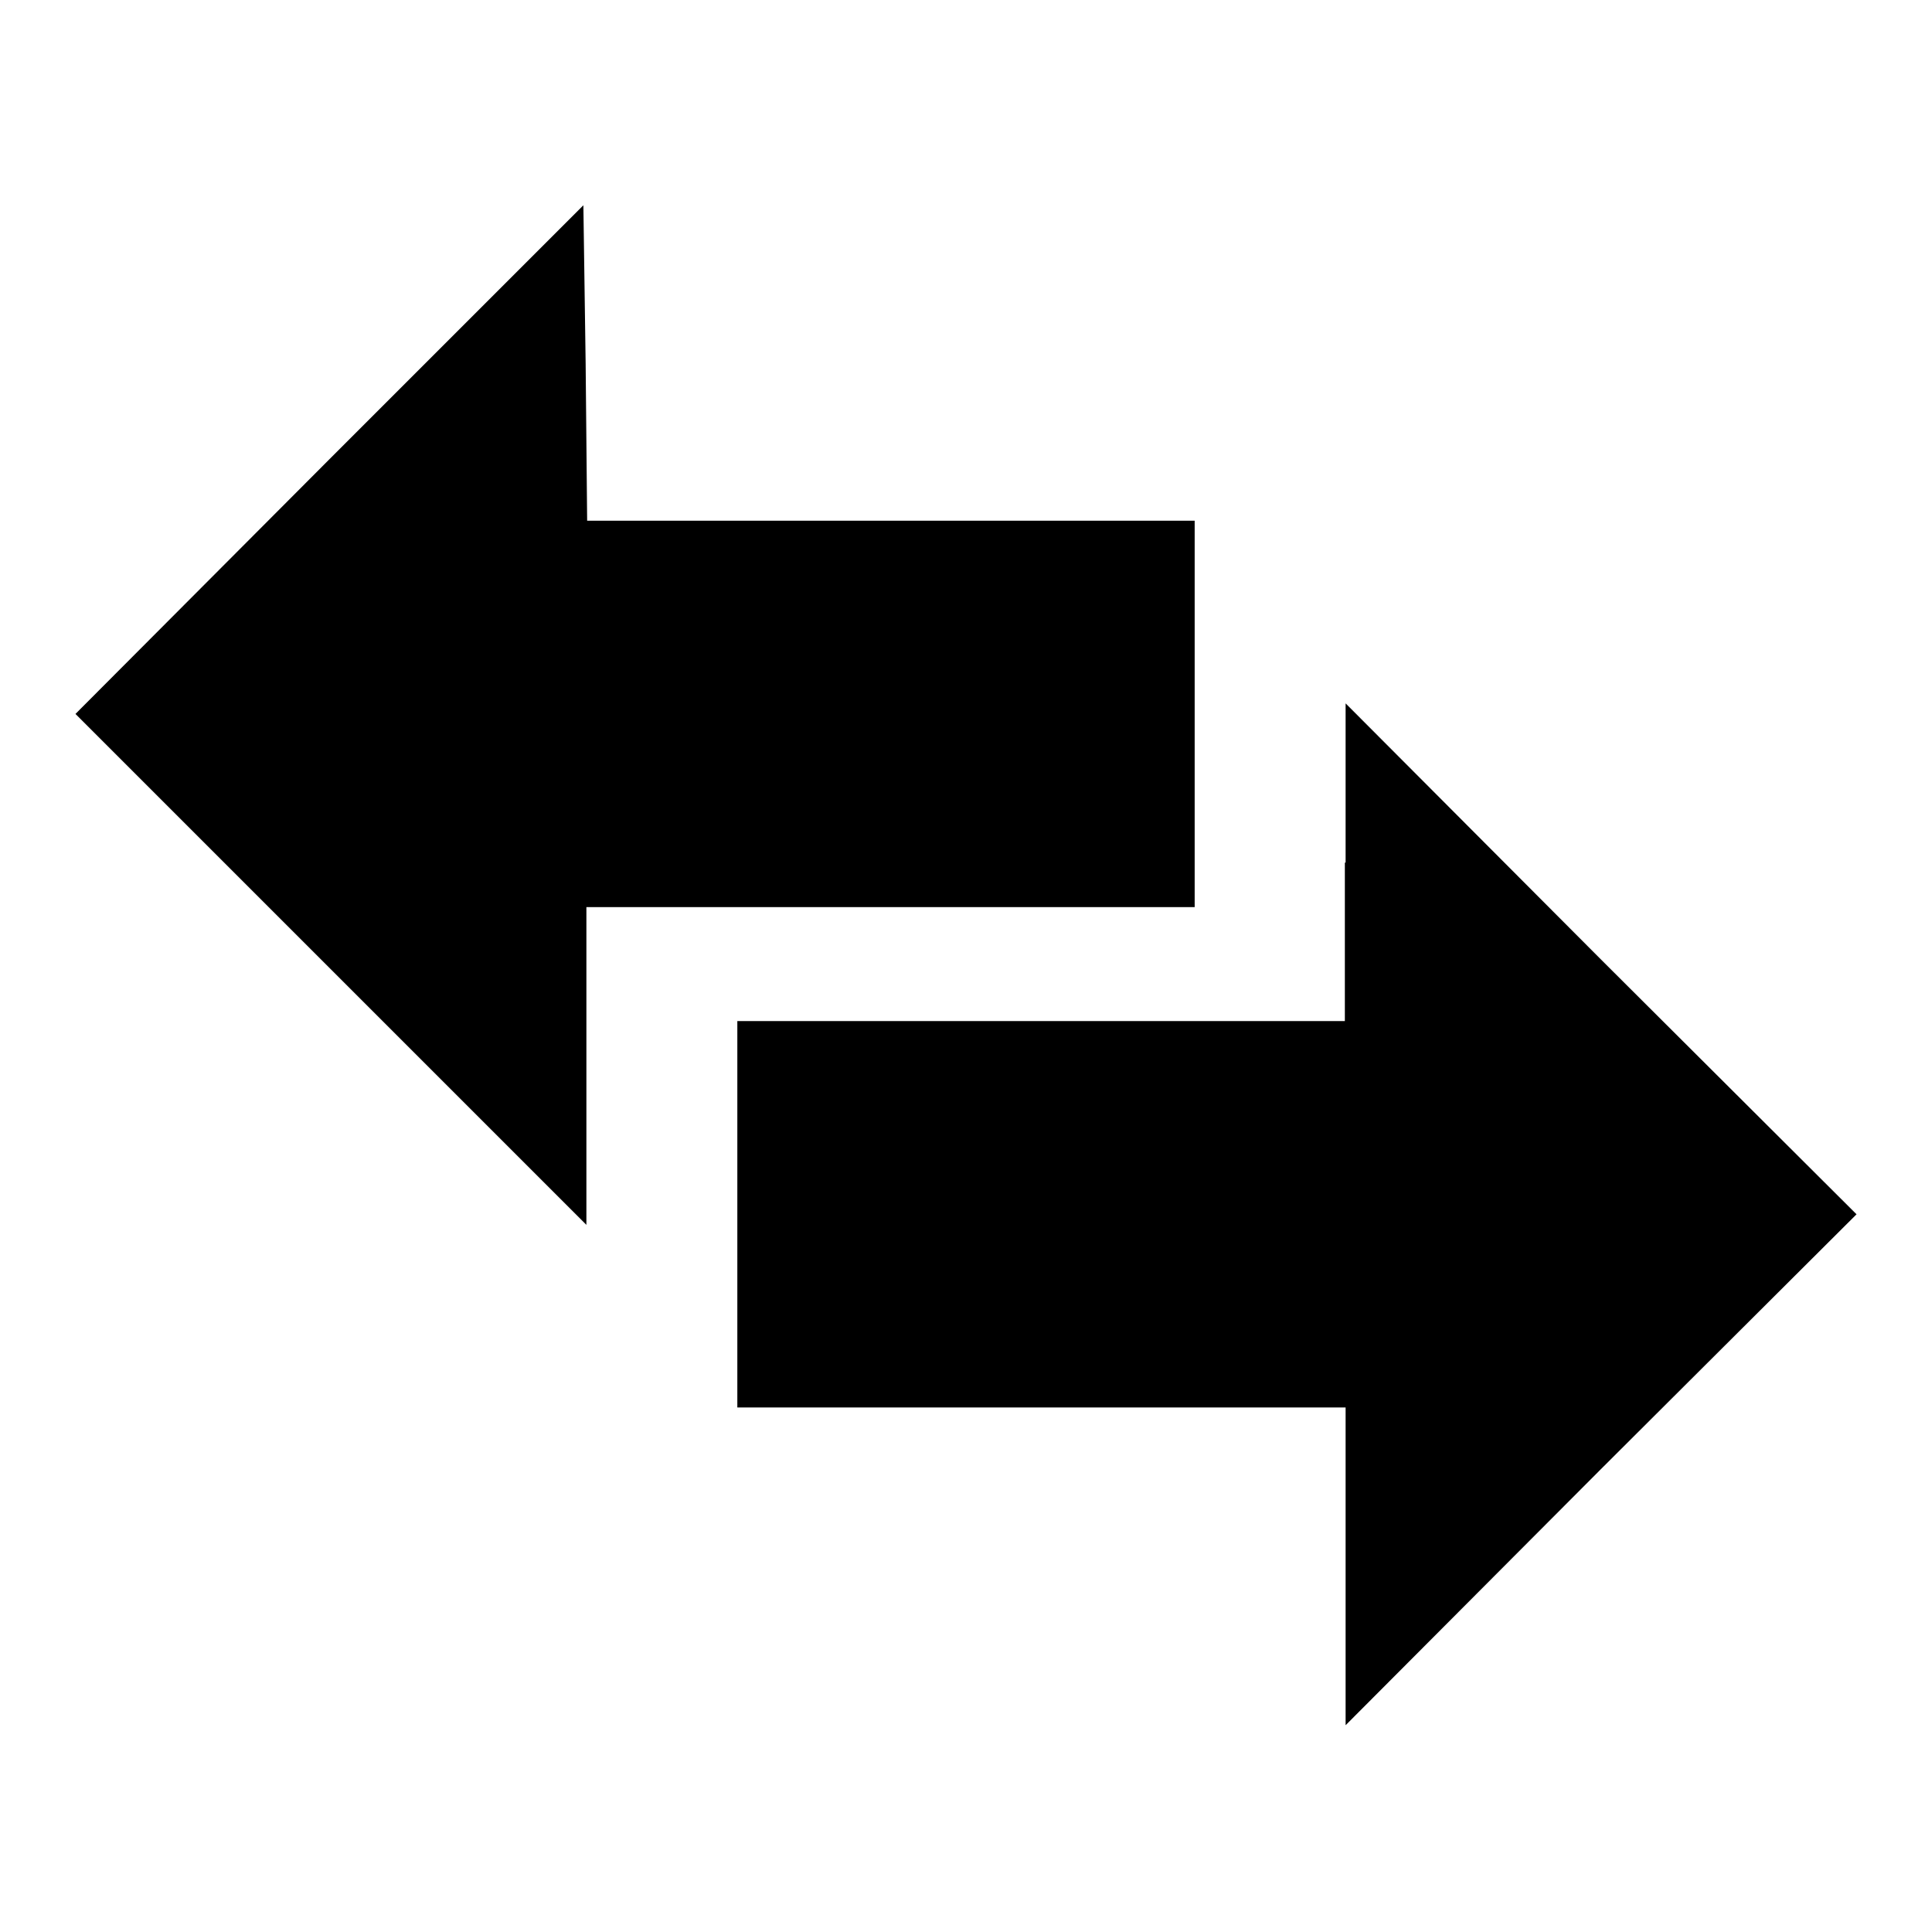
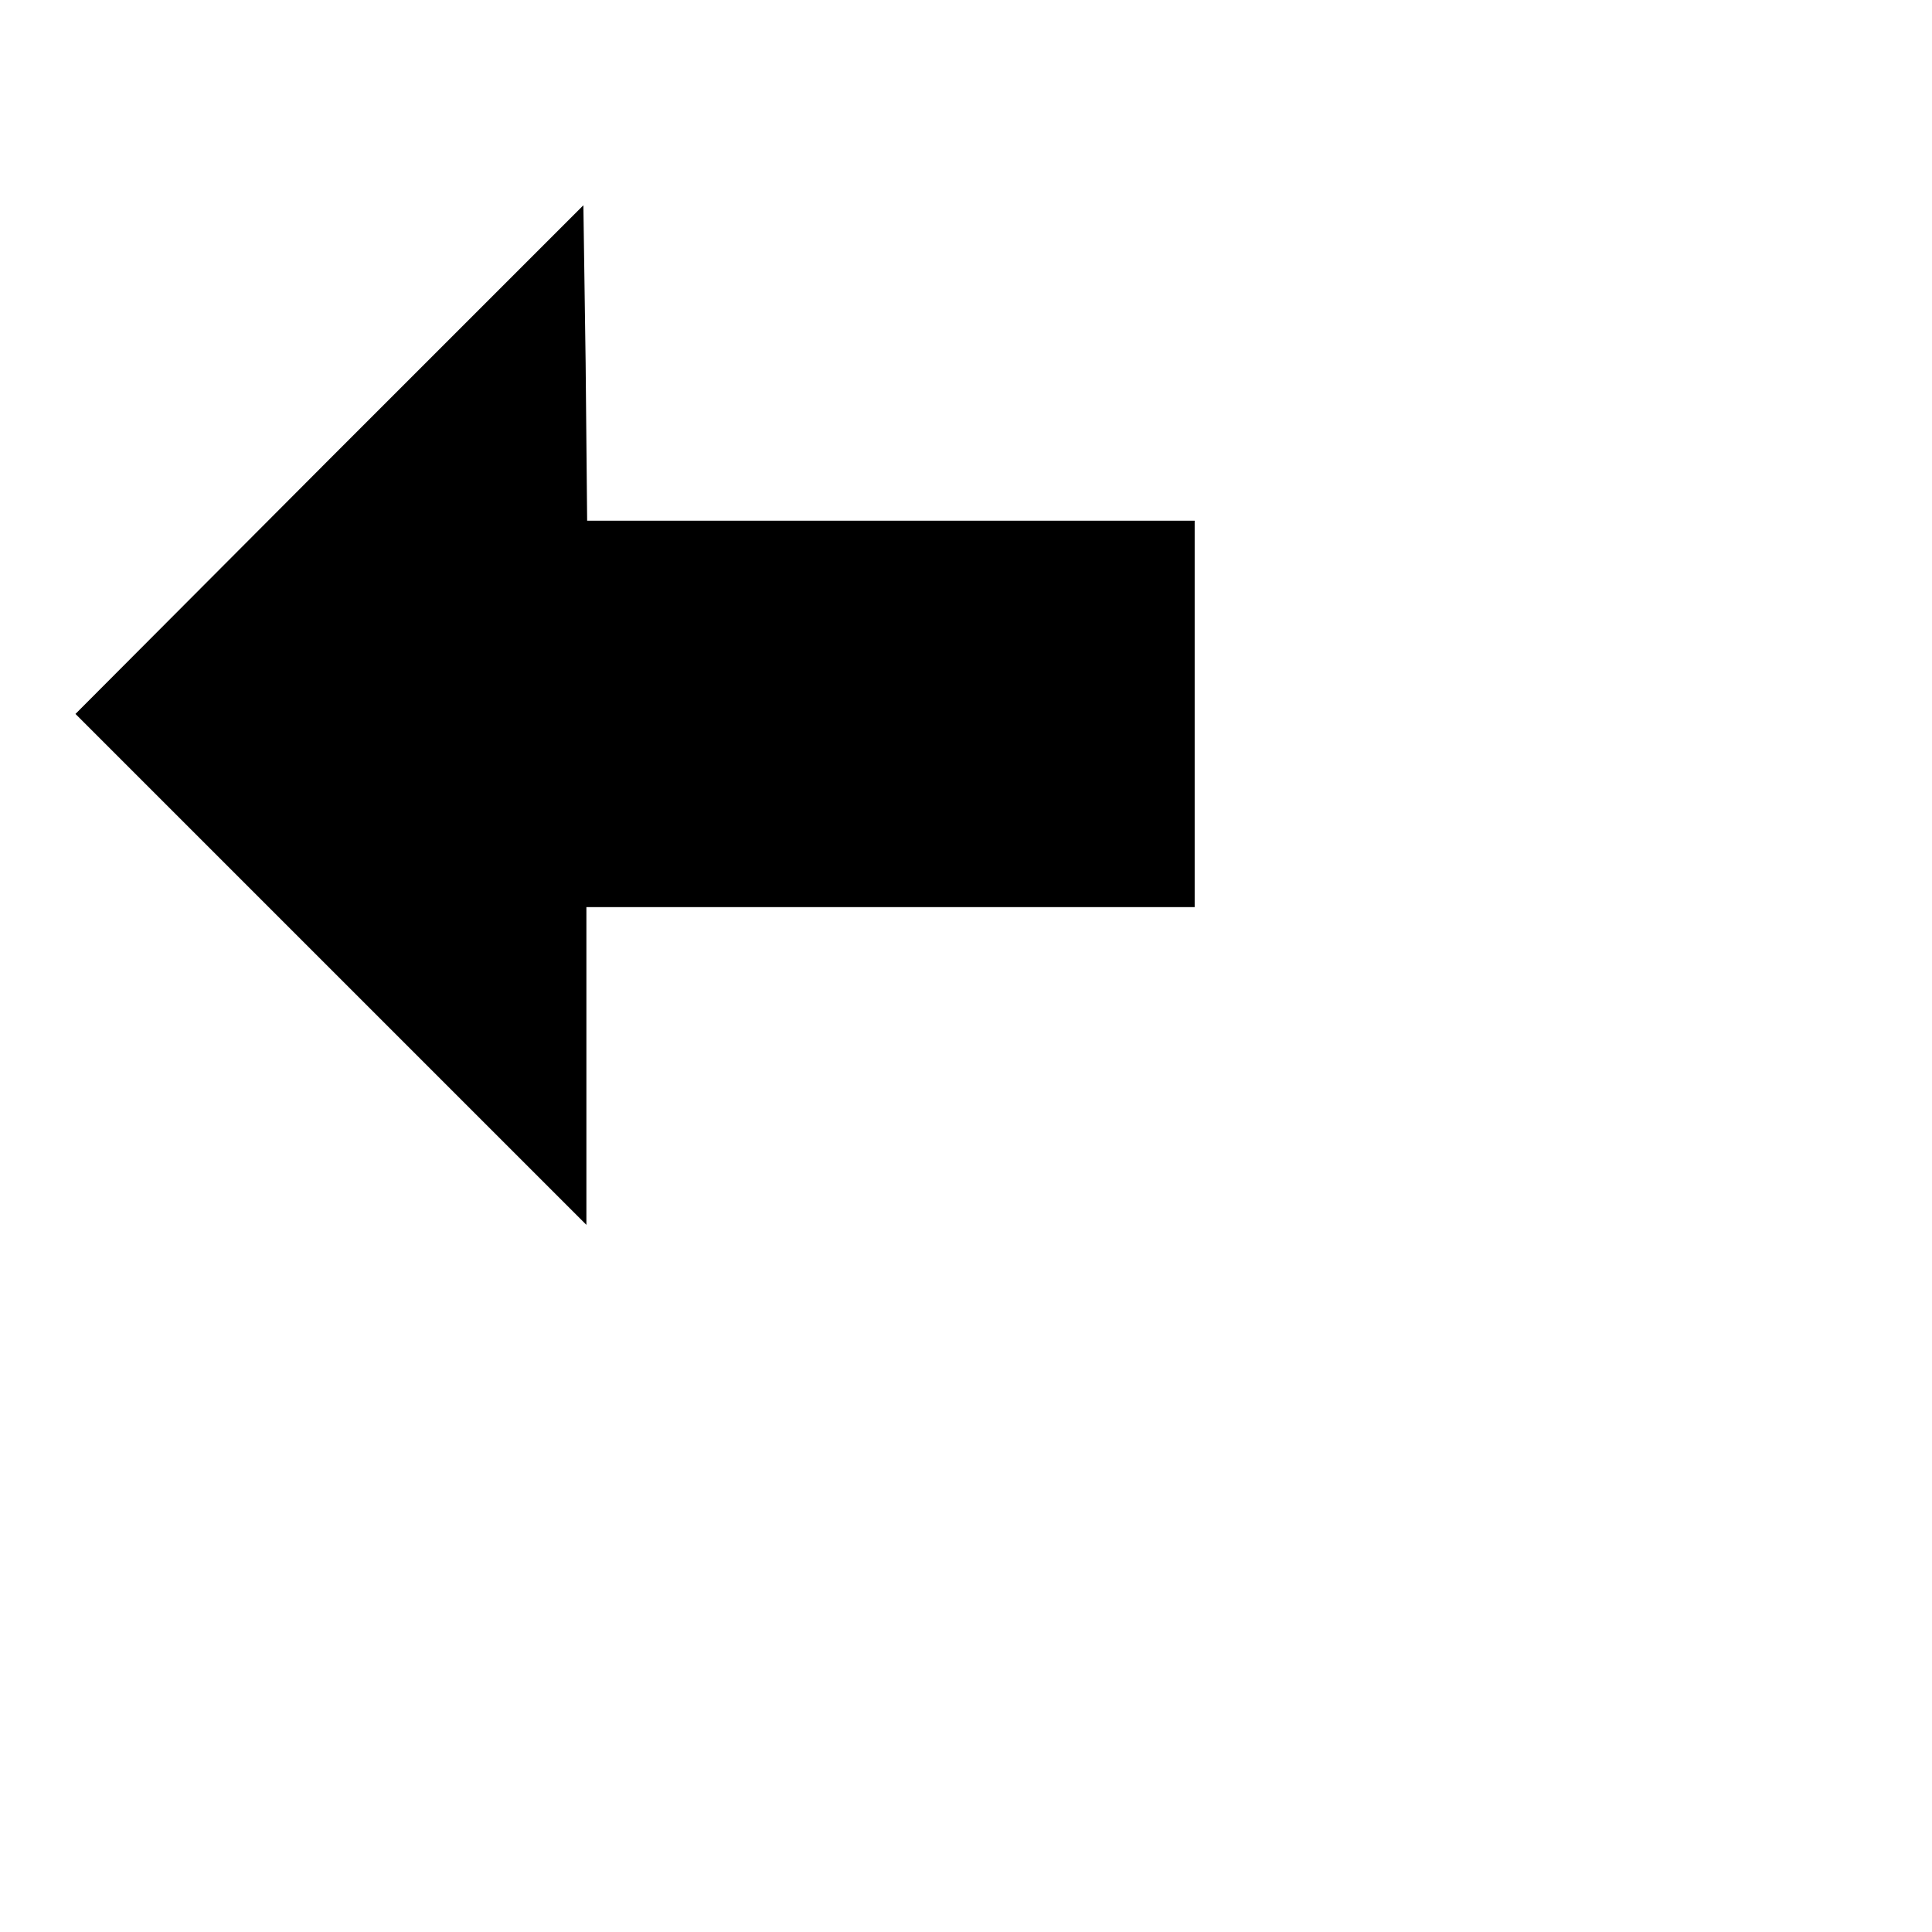
<svg xmlns="http://www.w3.org/2000/svg" version="1.1" x="0px" y="0px" viewBox="0 0 256 256" enable-background="new 0 0 256 256" xml:space="preserve">
  <g>
    <g>
      <path fill="#000000" d="M43.6,60.9L10,94.6l33.9,33.9l33.8,33.8v-21.1v-21H118h40.3V94.6V69H118H77.8l-0.2-20.9l-0.3-20.9  L43.6,60.9z" />
-       <path fill="#000000" d="M178.2,114.3v21H138H97.7v25.6v25.6H138h40.3v21v21.1l33.8-33.9l33.9-33.8l-33.9-33.8l-33.8-33.9V114.3z" />
    </g>
  </g>
</svg>